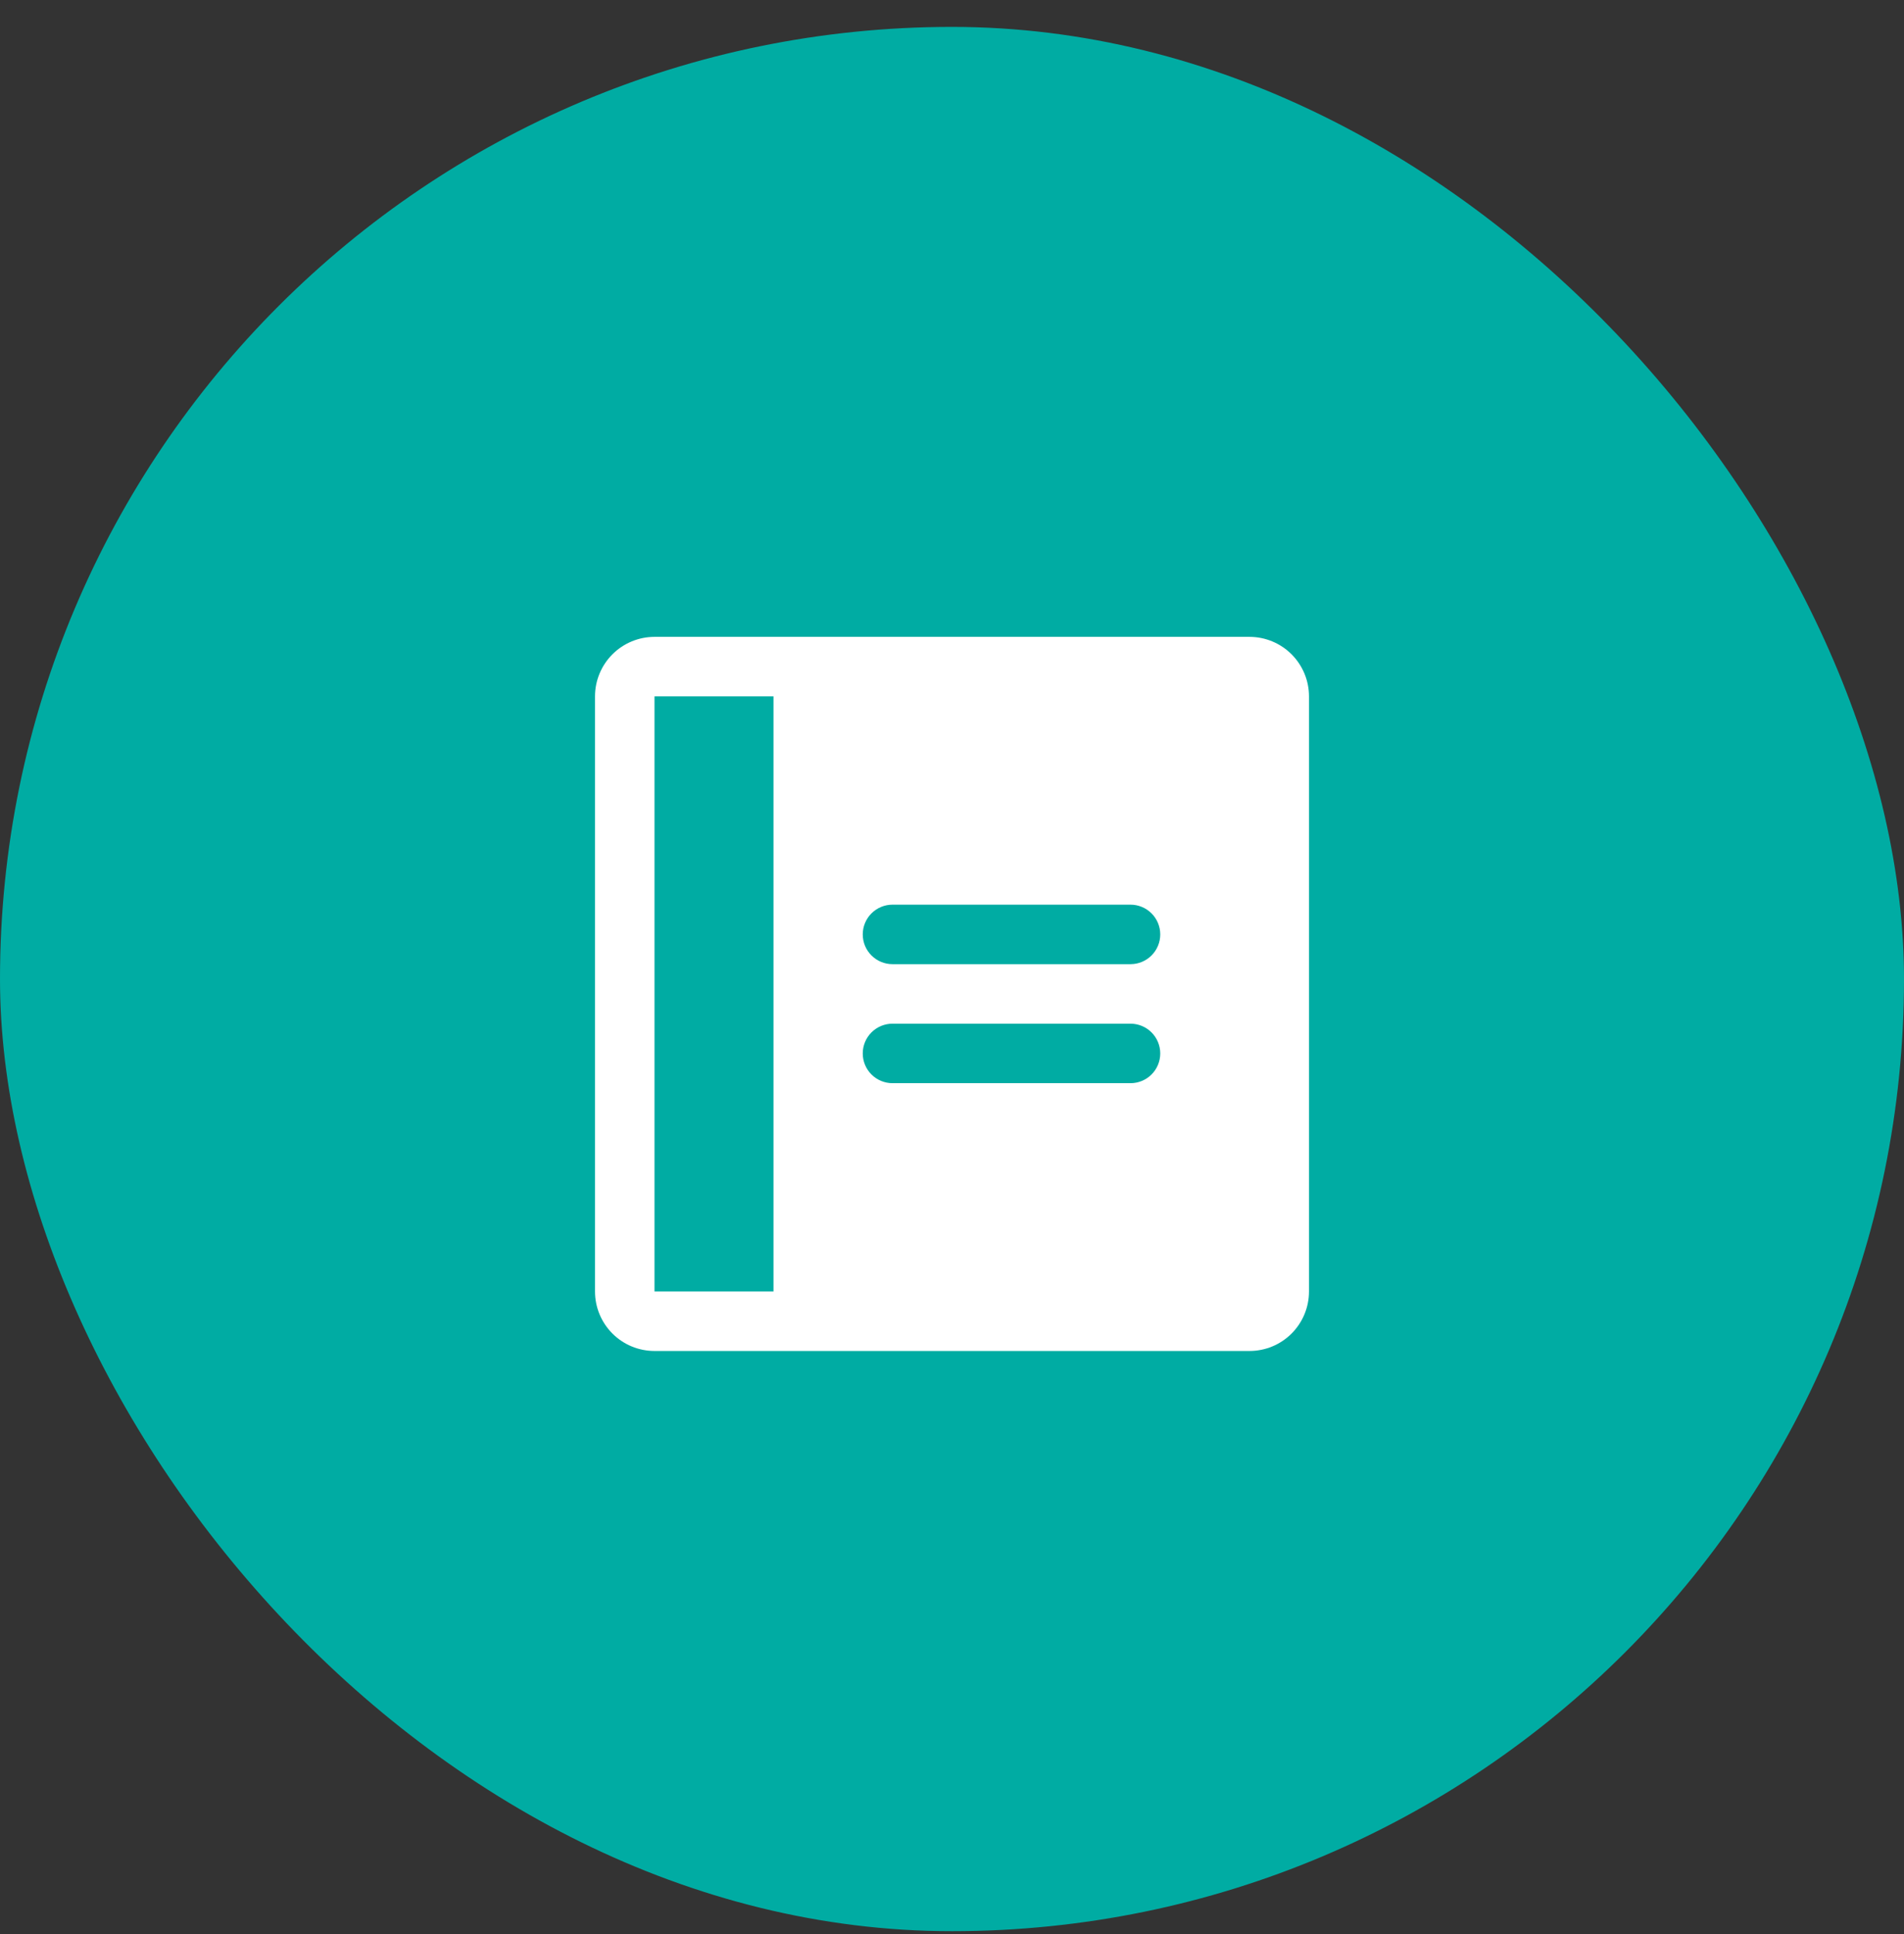
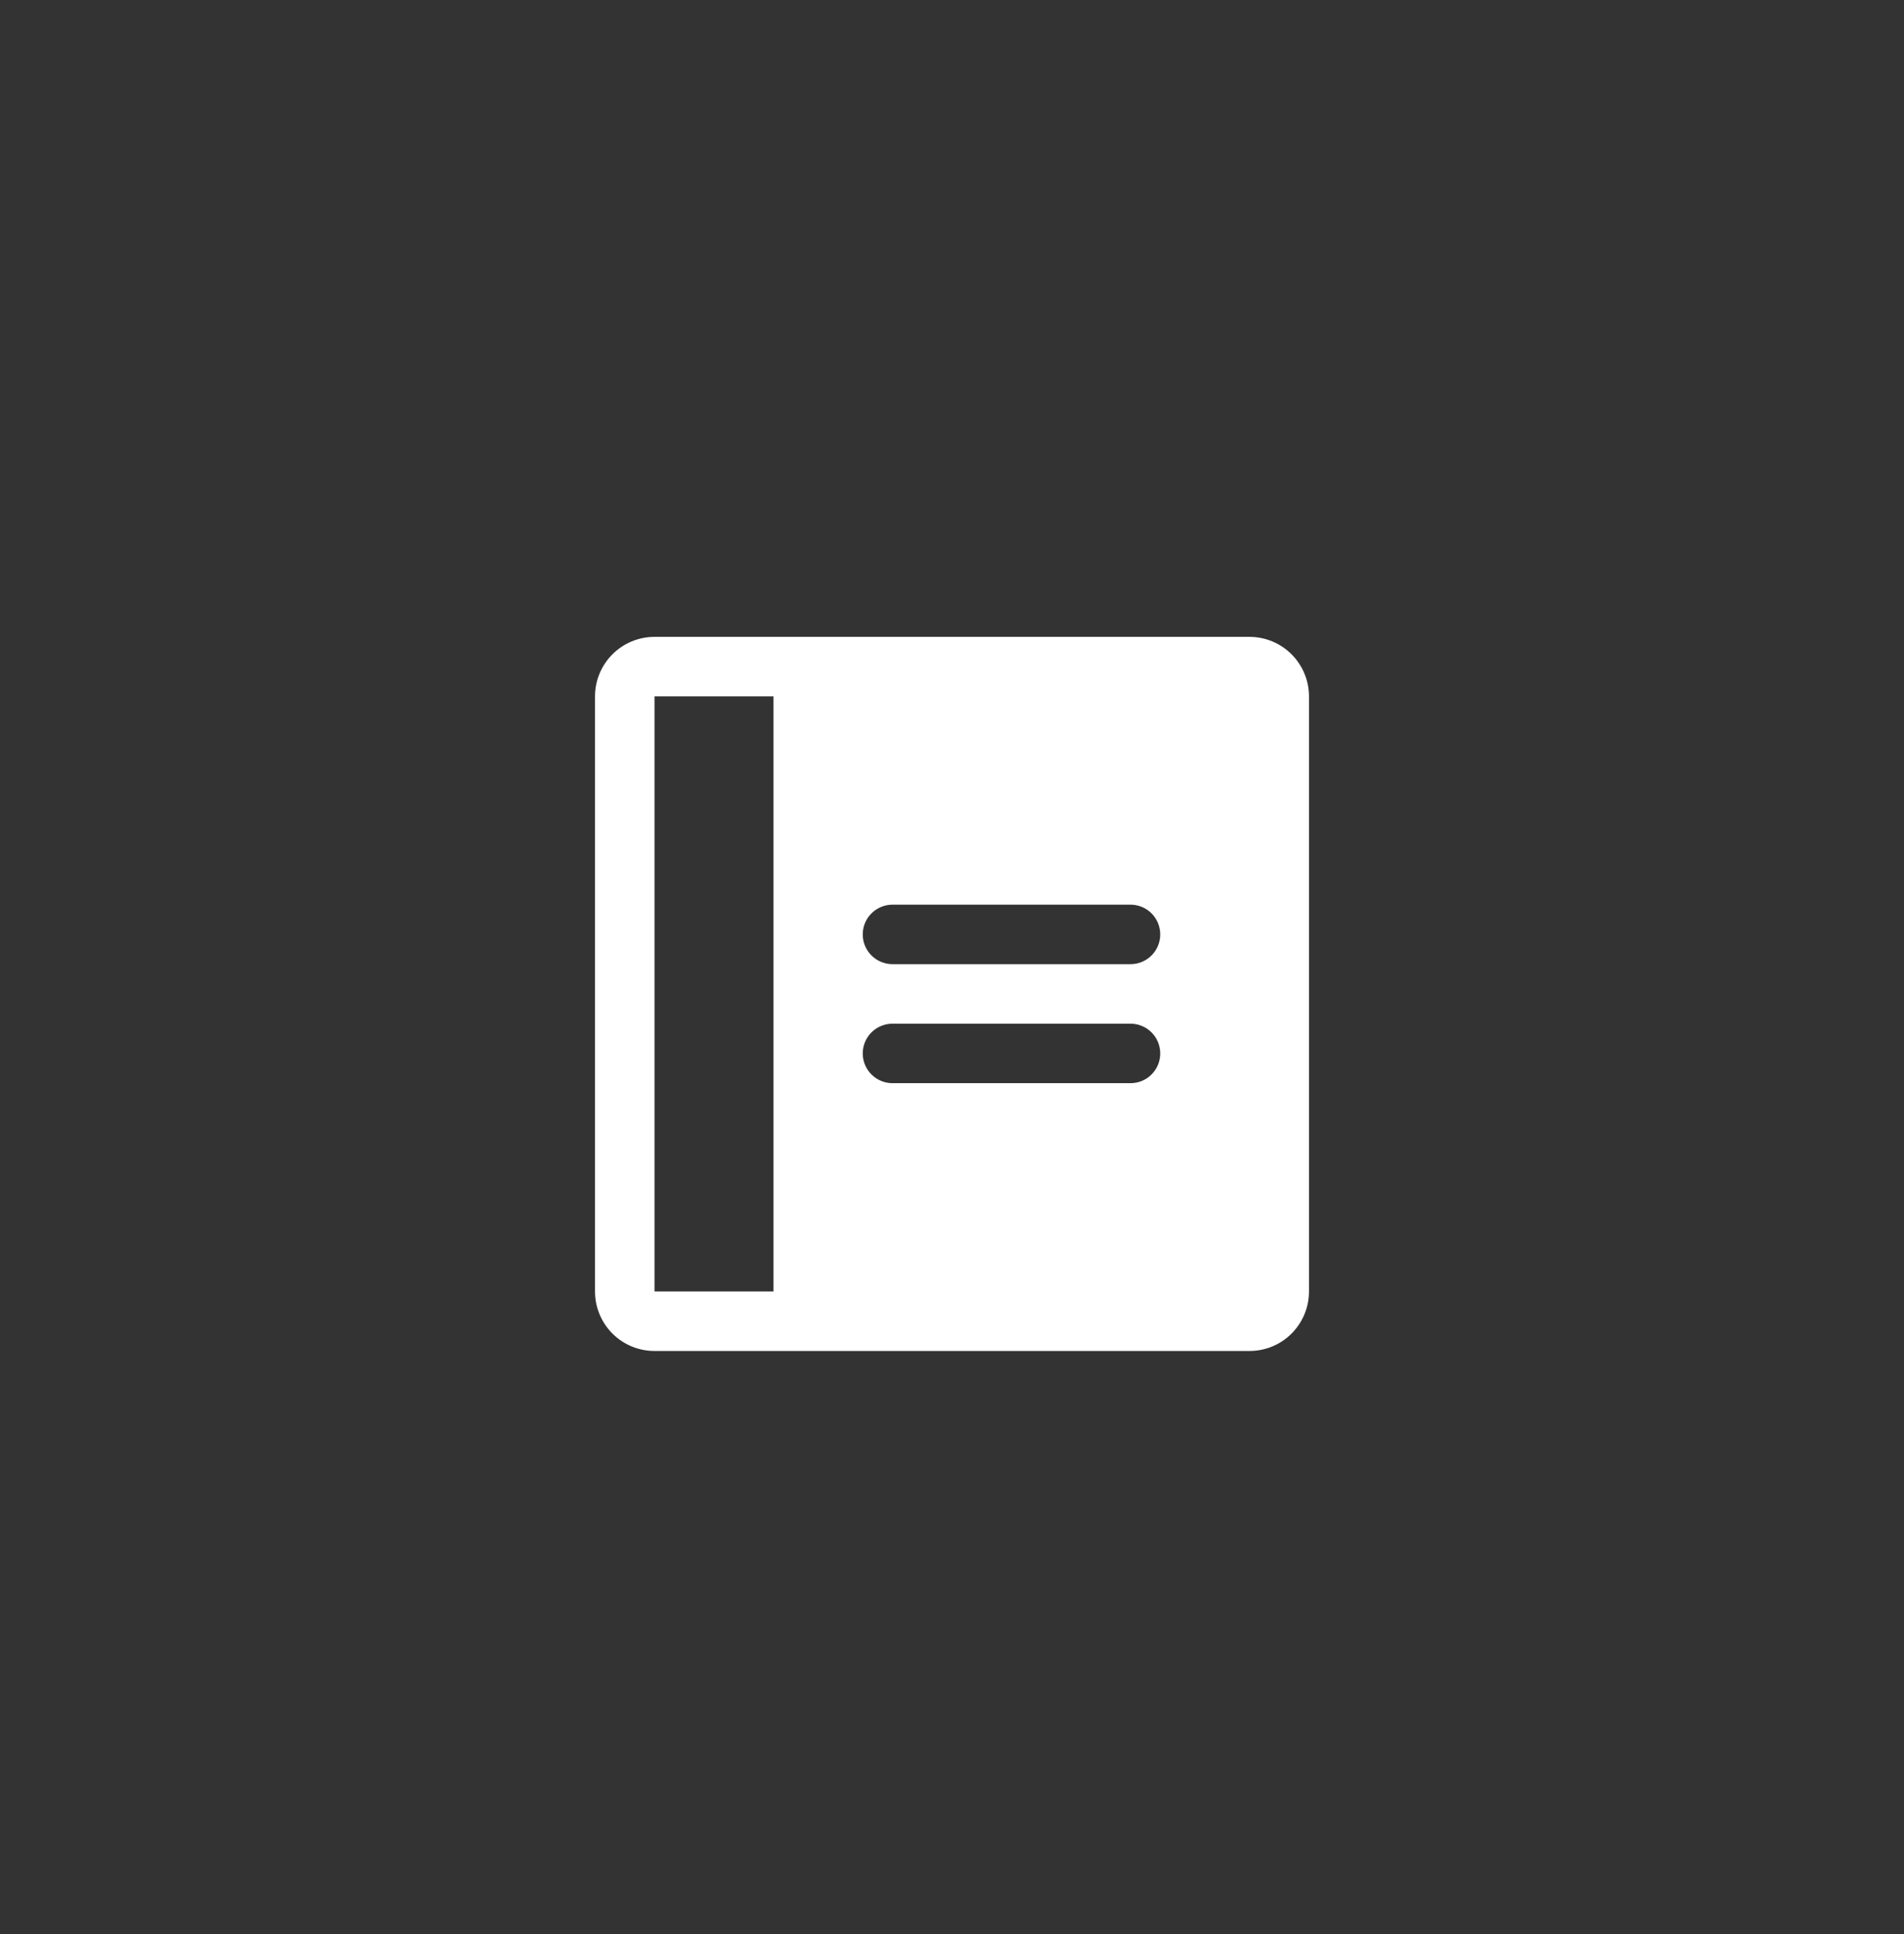
<svg xmlns="http://www.w3.org/2000/svg" width="64" height="65" viewBox="0 0 64 65" fill="none">
  <rect x="0" y="0" width="64" height="65" fill="#333333" stroke="none" />
-   <rect y="0.904" width="64" height="64" rx="32" fill="#00ACA3" />
-   <path d="M42 21.404H22C21.47 21.404 20.961 21.615 20.586 21.99C20.211 22.365 20 22.874 20 23.404V43.404C20 43.935 20.211 44.443 20.586 44.819C20.961 45.194 21.47 45.404 22 45.404H42C42.53 45.404 43.039 45.194 43.414 44.819C43.789 44.443 44 43.935 44 43.404V23.404C44 22.874 43.789 22.365 43.414 21.99C43.039 21.615 42.53 21.404 42 21.404ZM26 43.404H22V23.404H26V43.404ZM38 36.404H30C29.735 36.404 29.48 36.299 29.293 36.111C29.105 35.924 29 35.669 29 35.404C29 35.139 29.105 34.885 29.293 34.697C29.48 34.51 29.735 34.404 30 34.404H38C38.265 34.404 38.52 34.51 38.707 34.697C38.895 34.885 39 35.139 39 35.404C39 35.669 38.895 35.924 38.707 36.111C38.52 36.299 38.265 36.404 38 36.404ZM38 32.404H30C29.735 32.404 29.48 32.299 29.293 32.111C29.105 31.924 29 31.669 29 31.404C29 31.139 29.105 30.885 29.293 30.697C29.48 30.51 29.735 30.404 30 30.404H38C38.265 30.404 38.52 30.51 38.707 30.697C38.895 30.885 39 31.139 39 31.404C39 31.669 38.895 31.924 38.707 32.111C38.52 32.299 38.265 32.404 38 32.404Z" fill="white" />
+   <path d="M42 21.404H22C21.47 21.404 20.961 21.615 20.586 21.99C20.211 22.365 20 22.874 20 23.404V43.404C20 43.935 20.211 44.443 20.586 44.819C20.961 45.194 21.47 45.404 22 45.404H42C42.53 45.404 43.039 45.194 43.414 44.819C43.789 44.443 44 43.935 44 43.404V23.404C44 22.874 43.789 22.365 43.414 21.99C43.039 21.615 42.53 21.404 42 21.404M26 43.404H22V23.404H26V43.404ZM38 36.404H30C29.735 36.404 29.48 36.299 29.293 36.111C29.105 35.924 29 35.669 29 35.404C29 35.139 29.105 34.885 29.293 34.697C29.48 34.51 29.735 34.404 30 34.404H38C38.265 34.404 38.52 34.51 38.707 34.697C38.895 34.885 39 35.139 39 35.404C39 35.669 38.895 35.924 38.707 36.111C38.52 36.299 38.265 36.404 38 36.404ZM38 32.404H30C29.735 32.404 29.48 32.299 29.293 32.111C29.105 31.924 29 31.669 29 31.404C29 31.139 29.105 30.885 29.293 30.697C29.48 30.51 29.735 30.404 30 30.404H38C38.265 30.404 38.52 30.51 38.707 30.697C38.895 30.885 39 31.139 39 31.404C39 31.669 38.895 31.924 38.707 32.111C38.52 32.299 38.265 32.404 38 32.404Z" fill="white" />
</svg>